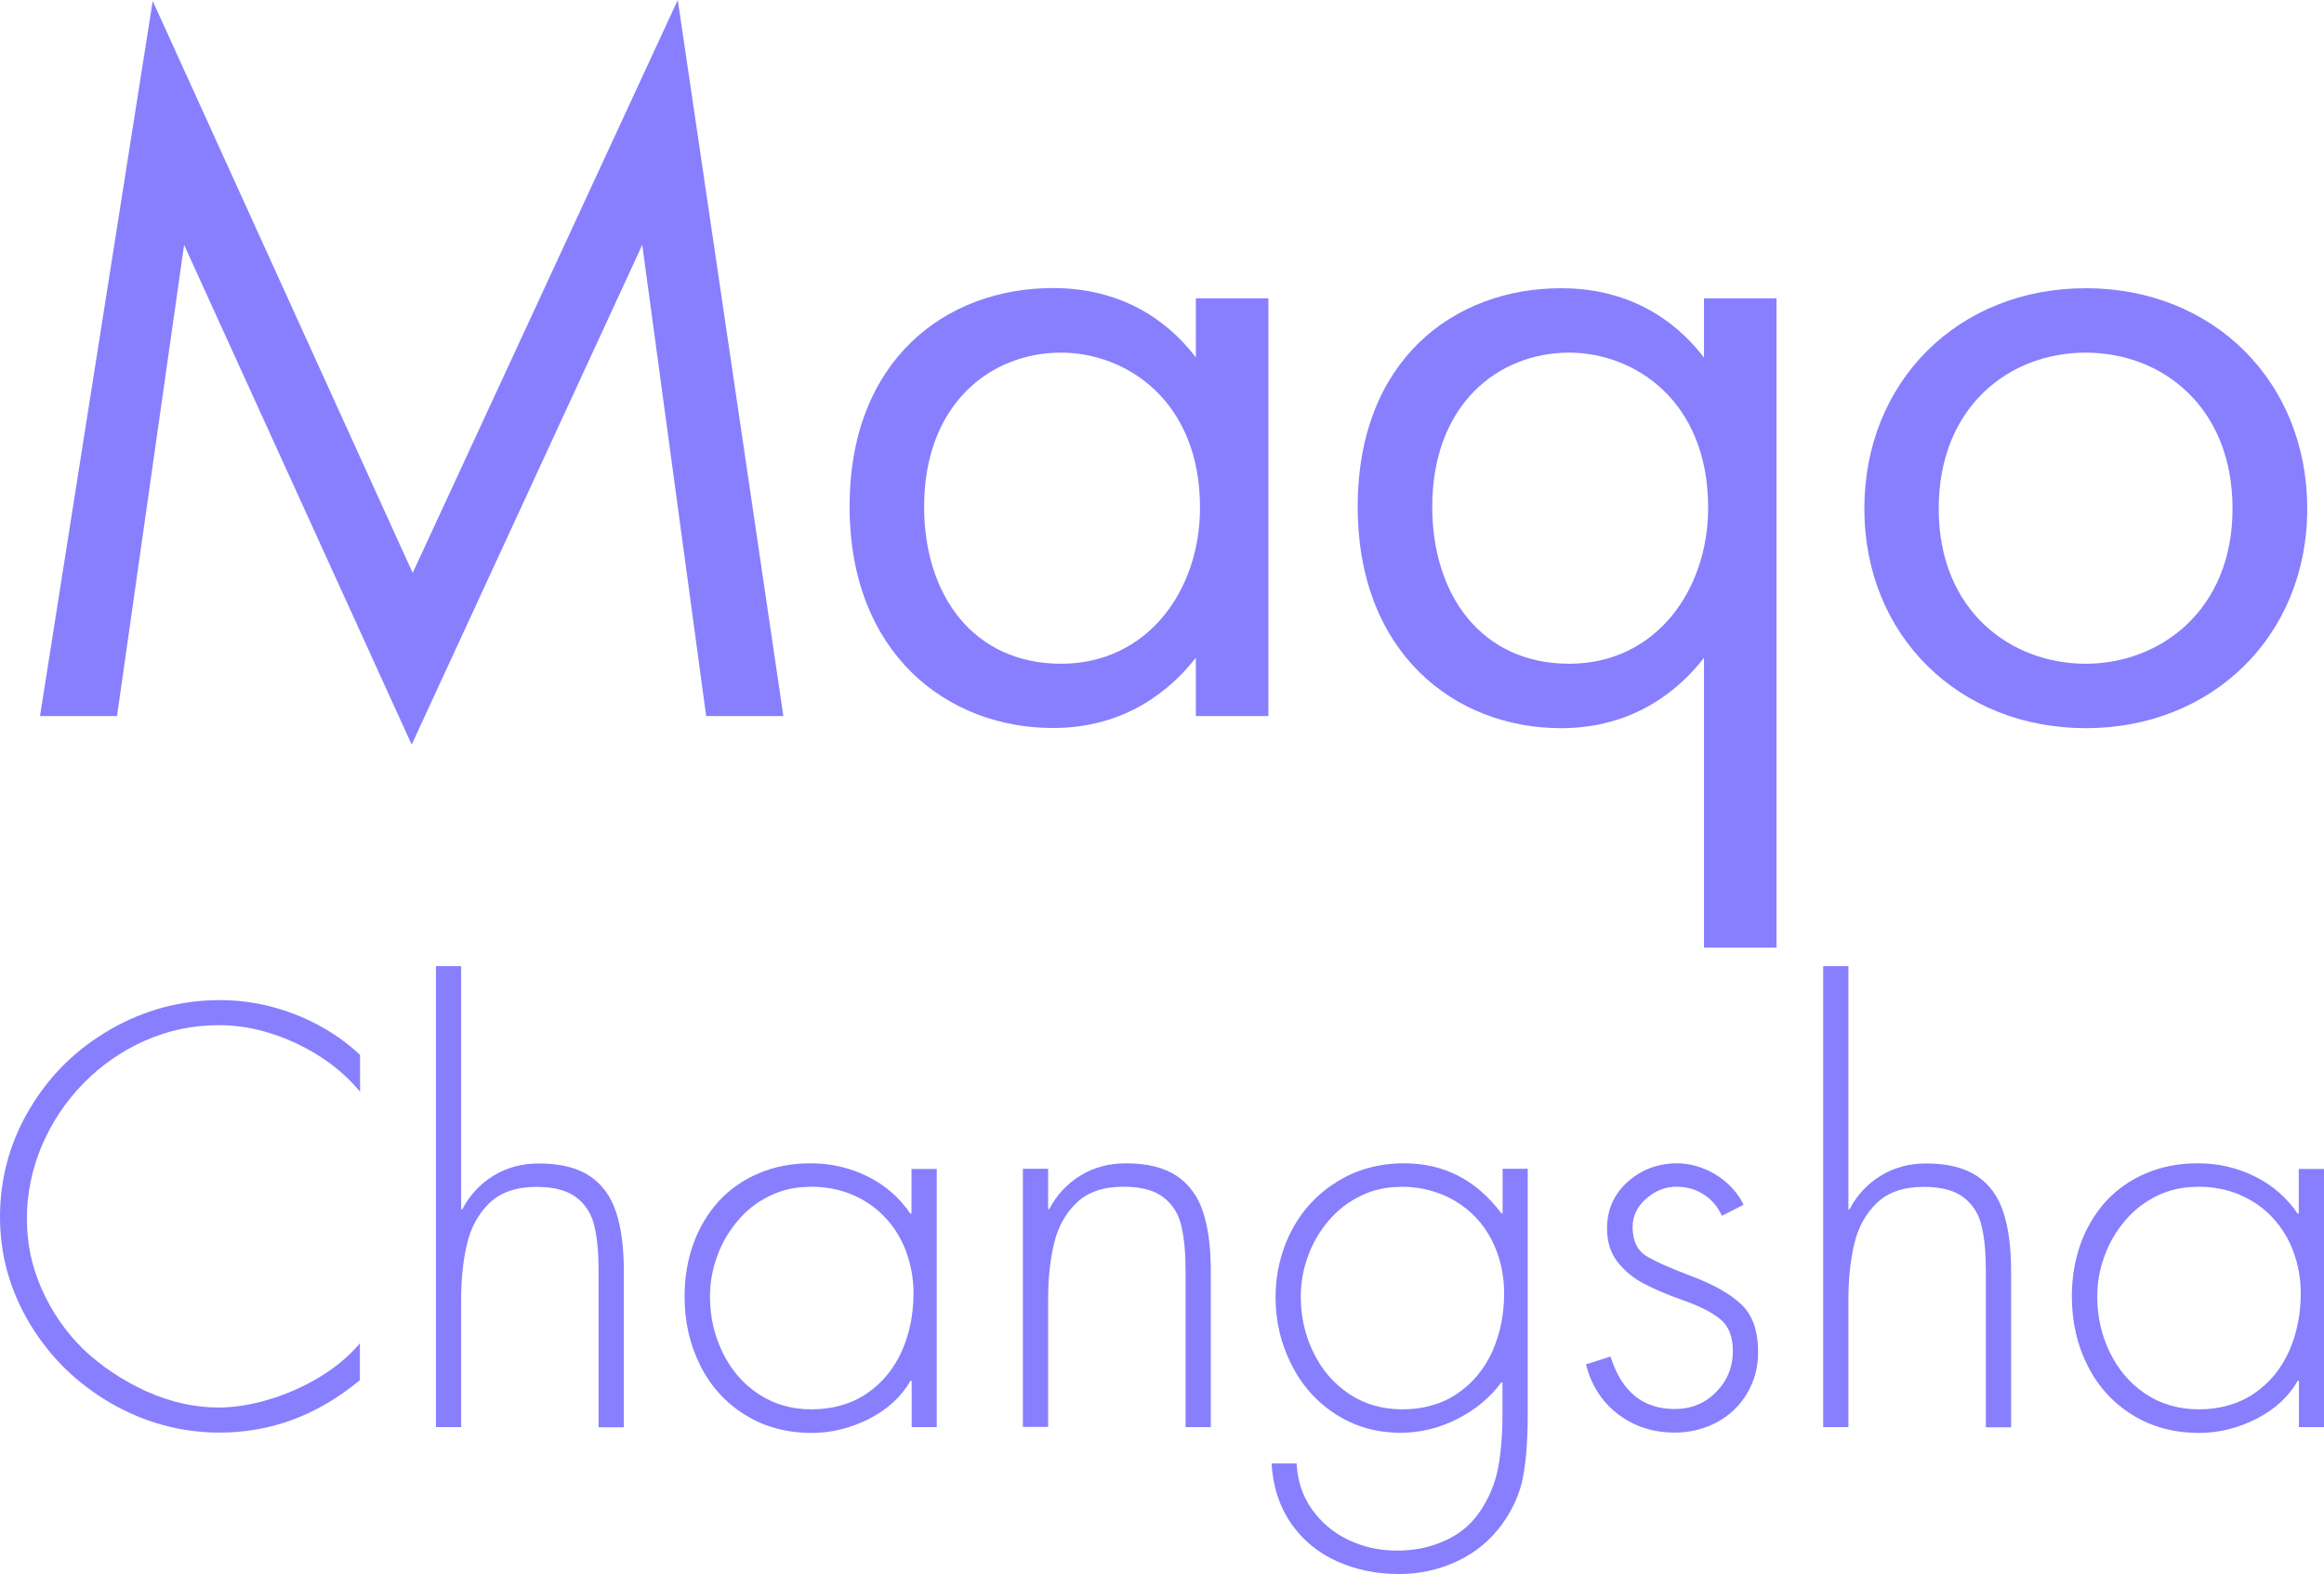
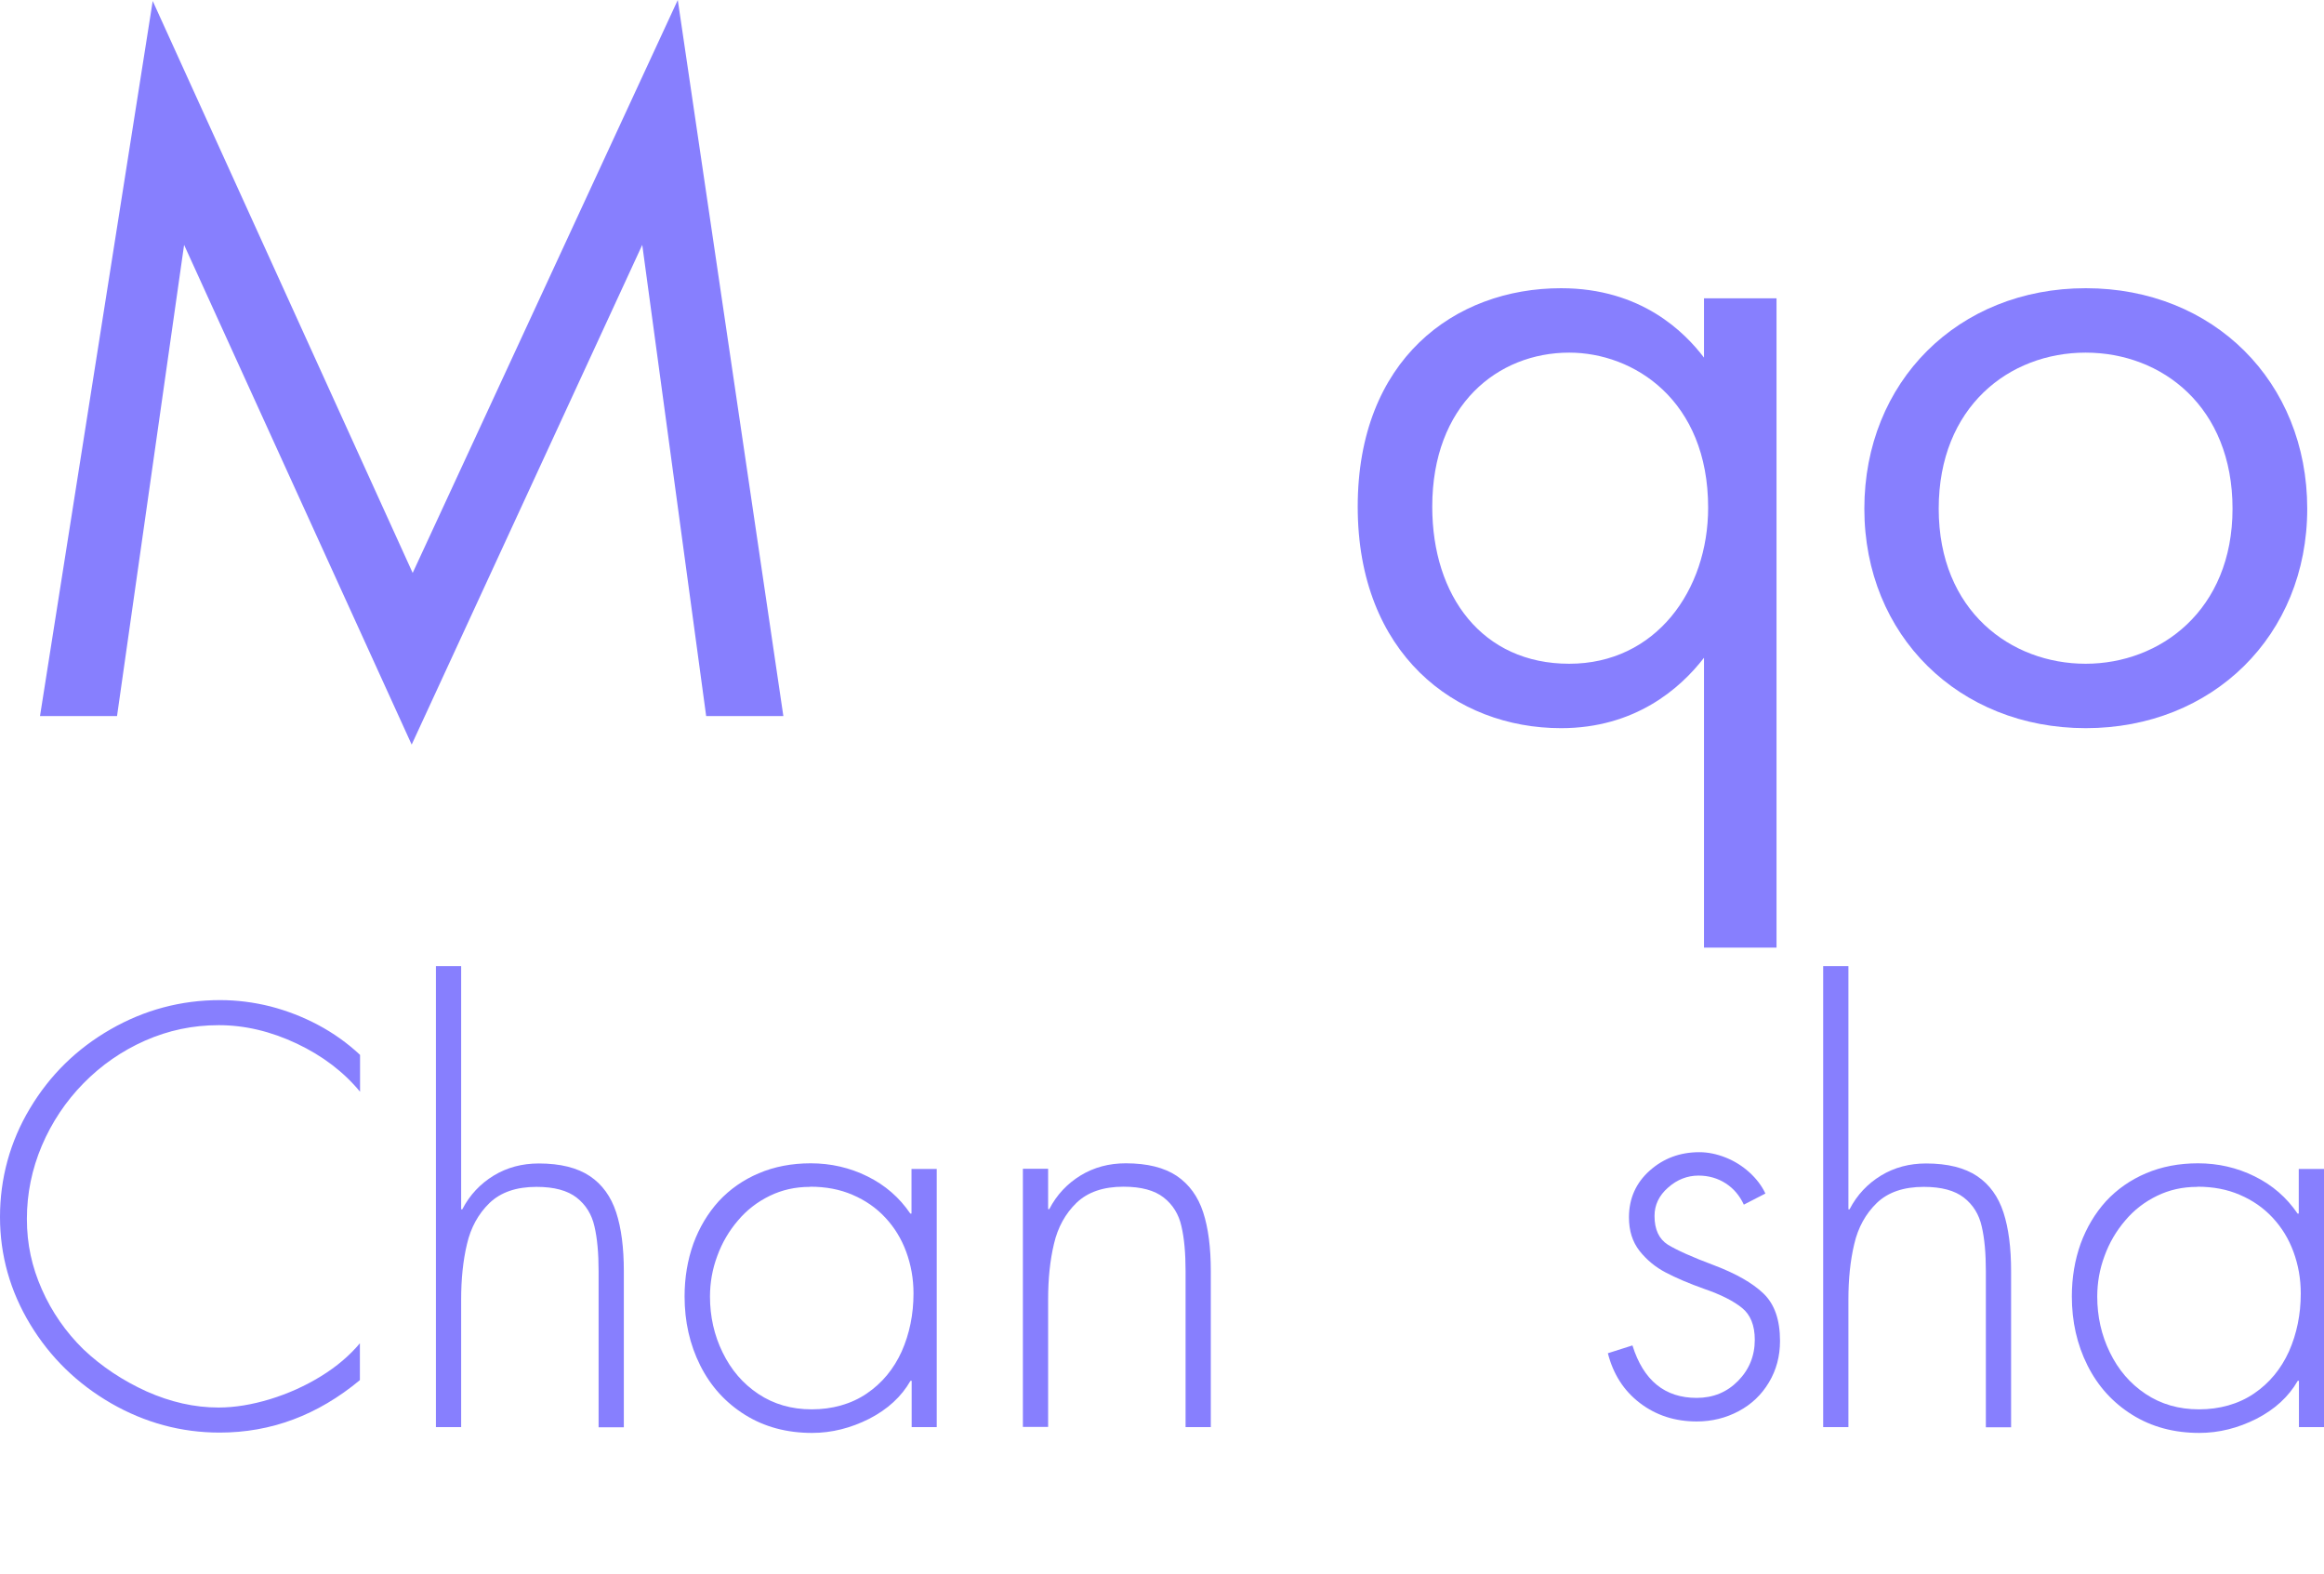
<svg xmlns="http://www.w3.org/2000/svg" id="Layer_1" viewBox="0 0 140 94.81">
  <defs>
    <style>.cls-1{clip-path:url(#clippath);}.cls-2{fill:none;}.cls-2,.cls-3{stroke-width:0px;}.cls-4{clip-path:url(#clippath-1);}.cls-3{fill:#877ffe;}</style>
    <clipPath id="clippath">
      <rect class="cls-2" x="0" width="140" height="94.81" />
    </clipPath>
    <clipPath id="clippath-1">
      <rect class="cls-2" x="0" width="140" height="94.81" />
    </clipPath>
  </defs>
  <g id="Maqo_Logo_Changsha_Purple">
    <g class="cls-1">
      <g class="cls-4">
        <path class="cls-3" d="m21.69,63.54v2.22c-.98-1.19-2.25-2.16-3.81-2.9-1.57-.74-3.13-1.11-4.7-1.11s-3.03.31-4.44.93c-1.4.62-2.64,1.48-3.71,2.57-1.07,1.09-1.91,2.35-2.51,3.76-.6,1.42-.9,2.89-.9,4.41s.3,2.88.9,4.24c.6,1.36,1.44,2.57,2.5,3.61,1.11,1.05,2.38,1.89,3.81,2.54,1.44.64,2.88.97,4.33.97.98,0,2.01-.17,3.1-.5,1.08-.33,2.11-.79,3.07-1.38.96-.59,1.74-1.26,2.35-1.99v2.22c-2.54,2.11-5.35,3.16-8.45,3.16-2.31,0-4.49-.59-6.53-1.76-2.04-1.18-3.67-2.76-4.88-4.76S0,75.61,0,73.3s.6-4.53,1.8-6.53c1.2-2.01,2.82-3.6,4.86-4.77,2.04-1.17,4.24-1.76,6.6-1.76,1.02,0,2.03.13,3.03.38,1,.26,1.96.63,2.88,1.12.92.49,1.76,1.09,2.51,1.79" />
        <path class="cls-3" d="m26.26,58.19h1.52v14.65h.07c.45-.87,1.09-1.54,1.89-2.03.81-.49,1.71-.73,2.72-.73,1.3,0,2.32.26,3.07.76s1.28,1.24,1.59,2.19c.31.95.46,2.13.46,3.54v9.4h-1.52v-9.4c0-1.08-.08-1.98-.25-2.7-.16-.72-.52-1.3-1.07-1.73-.55-.43-1.35-.65-2.42-.65-1.21,0-2.15.32-2.83.97-.67.65-1.13,1.48-1.36,2.48-.24,1.01-.35,2.12-.35,3.34v7.68h-1.52v-27.78Z" />
        <path class="cls-3" d="m56.43,70.41v15.55h-1.51v-2.79h-.07c-.55.96-1.38,1.72-2.49,2.29-1.11.56-2.26.85-3.44.85-1.52,0-2.87-.36-4.04-1.09-1.17-.73-2.07-1.72-2.7-2.98-.63-1.26-.94-2.64-.94-4.15,0-1.14.18-2.2.53-3.18.36-.98.87-1.83,1.53-2.56.67-.72,1.47-1.28,2.41-1.68.94-.4,1.99-.6,3.13-.6,1.21,0,2.35.26,3.42.79,1.07.53,1.92,1.27,2.58,2.24h.07v-2.69h1.51Zm-7.64,1.08c-.88,0-1.68.18-2.42.54-.74.36-1.38.85-1.91,1.48-.54.63-.96,1.34-1.25,2.14-.3.8-.44,1.62-.44,2.45,0,1.19.25,2.32.76,3.36.51,1.05,1.22,1.88,2.15,2.5.93.62,2,.93,3.22.93s2.37-.31,3.31-.95c.93-.63,1.63-1.48,2.11-2.54.47-1.06.71-2.23.71-3.49,0-.89-.15-1.72-.44-2.51-.29-.79-.71-1.47-1.26-2.06-.55-.59-1.2-1.04-1.97-1.37-.76-.33-1.61-.49-2.55-.49" />
        <path class="cls-3" d="m63.14,70.41v2.42h.07c.45-.87,1.09-1.54,1.89-2.03.81-.49,1.71-.73,2.72-.73,1.3,0,2.32.26,3.07.76.75.51,1.28,1.24,1.59,2.19.31.95.46,2.13.46,3.54v9.4h-1.52v-9.4c0-1.08-.08-1.98-.25-2.7-.16-.72-.52-1.3-1.07-1.73-.55-.43-1.35-.65-2.42-.65-1.21,0-2.15.32-2.83.97-.67.65-1.13,1.48-1.36,2.48-.24,1.01-.35,2.12-.35,3.34v7.68h-1.52v-15.55h1.52Z" />
-         <path class="cls-3" d="m92.03,70.41v14.81c0,1.5-.09,2.74-.28,3.73-.18.99-.61,1.95-1.27,2.87-.71.97-1.61,1.71-2.7,2.22-1.09.51-2.25.77-3.5.77-1.37,0-2.63-.26-3.77-.78s-2.06-1.29-2.75-2.29c-.69-1.01-1.08-2.21-1.16-3.59h1.51c.05,1.05.36,1.97.92,2.76.56.79,1.29,1.41,2.19,1.84.9.43,1.87.65,2.93.65s1.97-.19,2.85-.58c.88-.38,1.59-.96,2.13-1.74.56-.82.93-1.7,1.11-2.63.18-.93.27-2.02.27-3.26v-1.92h-.07c-.69.93-1.58,1.66-2.67,2.21-1.09.55-2.22.82-3.39.82-1.46,0-2.77-.37-3.92-1.12-1.15-.74-2.04-1.74-2.67-3-.63-1.25-.95-2.6-.95-4.03s.33-2.83.99-4.07c.66-1.24,1.58-2.21,2.76-2.93,1.18-.72,2.51-1.08,4-1.08,2.4,0,4.35,1.01,5.86,3.02h.07v-2.69h1.51Zm-7.65,1.08c-.87,0-1.68.18-2.41.54-.74.36-1.38.85-1.92,1.48-.54.63-.96,1.34-1.25,2.14-.3.8-.44,1.62-.44,2.45,0,1.19.25,2.32.76,3.36.51,1.05,1.22,1.88,2.15,2.5.93.62,2,.93,3.22.93s2.37-.31,3.3-.95c.93-.63,1.63-1.48,2.11-2.54.47-1.06.71-2.23.71-3.49,0-1.19-.26-2.28-.77-3.26s-1.25-1.76-2.2-2.32c-.95-.56-2.04-.85-3.26-.85" />
-         <path class="cls-3" d="m105.05,72.56l-1.32.67c-.25-.54-.61-.97-1.09-1.28-.48-.31-1.03-.47-1.64-.47-.67,0-1.29.24-1.83.72-.55.48-.82,1.05-.82,1.71,0,.82.27,1.39.8,1.73.54.33,1.47.75,2.78,1.24,1.32.5,2.31,1.06,2.98,1.7.67.64,1,1.59,1,2.86,0,.92-.22,1.75-.67,2.5-.44.74-1.05,1.32-1.82,1.73-.77.41-1.61.62-2.53.62-1.31,0-2.45-.37-3.42-1.11-.97-.74-1.61-1.74-1.93-3l1.48-.47c.66,2.11,1.95,3.16,3.87,3.16.99,0,1.82-.34,2.49-1.02.67-.68,1.01-1.51,1.01-2.48,0-.87-.26-1.51-.77-1.92-.52-.42-1.27-.8-2.26-1.14-.93-.33-1.7-.66-2.33-.99-.62-.32-1.15-.76-1.58-1.3-.43-.55-.64-1.22-.64-2.02,0-1.14.42-2.08,1.25-2.82s1.83-1.11,2.99-1.11c.52,0,1.05.11,1.58.32.53.21,1.01.51,1.43.89.42.38.75.81.97,1.28" />
+         <path class="cls-3" d="m105.05,72.56c-.25-.54-.61-.97-1.09-1.28-.48-.31-1.03-.47-1.64-.47-.67,0-1.29.24-1.83.72-.55.48-.82,1.05-.82,1.71,0,.82.27,1.39.8,1.73.54.33,1.47.75,2.78,1.24,1.32.5,2.31,1.06,2.98,1.7.67.64,1,1.59,1,2.86,0,.92-.22,1.75-.67,2.5-.44.74-1.05,1.32-1.82,1.73-.77.41-1.61.62-2.53.62-1.31,0-2.45-.37-3.42-1.11-.97-.74-1.61-1.74-1.93-3l1.48-.47c.66,2.11,1.95,3.16,3.87,3.16.99,0,1.82-.34,2.49-1.02.67-.68,1.01-1.51,1.01-2.48,0-.87-.26-1.51-.77-1.92-.52-.42-1.27-.8-2.26-1.14-.93-.33-1.7-.66-2.33-.99-.62-.32-1.15-.76-1.58-1.3-.43-.55-.64-1.22-.64-2.02,0-1.14.42-2.08,1.25-2.82s1.83-1.11,2.99-1.11c.52,0,1.05.11,1.58.32.53.21,1.01.51,1.43.89.42.38.75.81.97,1.28" />
        <path class="cls-3" d="m109.83,58.19h1.52v14.65h.07c.45-.87,1.09-1.54,1.89-2.03.81-.49,1.71-.73,2.72-.73,1.3,0,2.32.26,3.07.76s1.28,1.24,1.59,2.19c.31.95.46,2.13.46,3.54v9.4h-1.52v-9.4c0-1.08-.08-1.98-.25-2.7-.16-.72-.52-1.3-1.07-1.73-.55-.43-1.35-.65-2.42-.65-1.21,0-2.15.32-2.83.97-.67.65-1.13,1.48-1.36,2.48-.24,1.01-.35,2.12-.35,3.34v7.68h-1.52v-27.78Z" />
        <path class="cls-3" d="m140,70.41v15.55h-1.51v-2.79h-.07c-.55.96-1.38,1.72-2.49,2.29-1.11.56-2.26.85-3.44.85-1.52,0-2.87-.36-4.04-1.09-1.17-.73-2.07-1.72-2.7-2.98-.63-1.26-.94-2.64-.94-4.15,0-1.14.18-2.2.53-3.18.36-.98.87-1.83,1.53-2.56.67-.72,1.47-1.28,2.41-1.68.94-.4,1.99-.6,3.13-.6,1.21,0,2.35.26,3.42.79,1.07.53,1.92,1.27,2.58,2.24h.07v-2.69h1.51Zm-7.64,1.08c-.88,0-1.68.18-2.42.54-.74.36-1.38.85-1.91,1.48-.54.63-.96,1.34-1.25,2.14-.3.8-.44,1.62-.44,2.45,0,1.19.25,2.32.76,3.36.51,1.05,1.22,1.88,2.15,2.5.93.62,2,.93,3.22.93s2.37-.31,3.31-.95c.93-.63,1.63-1.48,2.11-2.54.47-1.06.71-2.23.71-3.49,0-.89-.15-1.72-.44-2.51-.29-.79-.71-1.47-1.26-2.06-.55-.59-1.2-1.04-1.97-1.37-.76-.33-1.61-.49-2.55-.49" />
        <polygon class="cls-3" points="2.41 43.13 9.2 .06 24.86 34.51 40.83 0 47.19 43.13 42.54 43.13 38.69 14.75 24.8 44.85 11.09 14.75 7.05 43.13 2.41 43.13" />
-         <path class="cls-3" d="m72.04,17.97h4.37v25.16h-4.37v-3.52c-1.45,1.88-4.18,4.24-8.61,4.24-6.37,0-12.25-4.49-12.25-13.34s5.82-13.16,12.25-13.16c4.85,0,7.46,2.67,8.61,4.18v-3.58Zm-16.37,12.55c0,5.4,3.03,9.46,8.25,9.46s8.37-4.43,8.37-9.4c0-6.49-4.49-9.34-8.37-9.34-4.3,0-8.25,3.15-8.25,9.28" />
        <path class="cls-3" d="m102.65,17.97h4.37v39.11h-4.37v-17.46c-1.45,1.88-4.18,4.24-8.61,4.24-6.37,0-12.25-4.49-12.25-13.34s5.82-13.16,12.25-13.16c4.85,0,7.46,2.67,8.61,4.18v-3.58Zm-16.37,12.55c0,5.4,3.03,9.46,8.25,9.46s8.37-4.43,8.37-9.4c0-6.49-4.49-9.34-8.37-9.34-4.3,0-8.25,3.15-8.25,9.28" />
        <path class="cls-3" d="m112.31,30.64c0-7.64,5.64-13.28,13.34-13.28s13.34,5.64,13.34,13.28-5.7,13.22-13.34,13.22-13.34-5.58-13.34-13.22m4.48,0c0,6.18,4.37,9.34,8.85,9.34s8.85-3.21,8.85-9.34-4.24-9.4-8.85-9.4-8.85,3.27-8.85,9.4" />
      </g>
    </g>
  </g>
</svg>